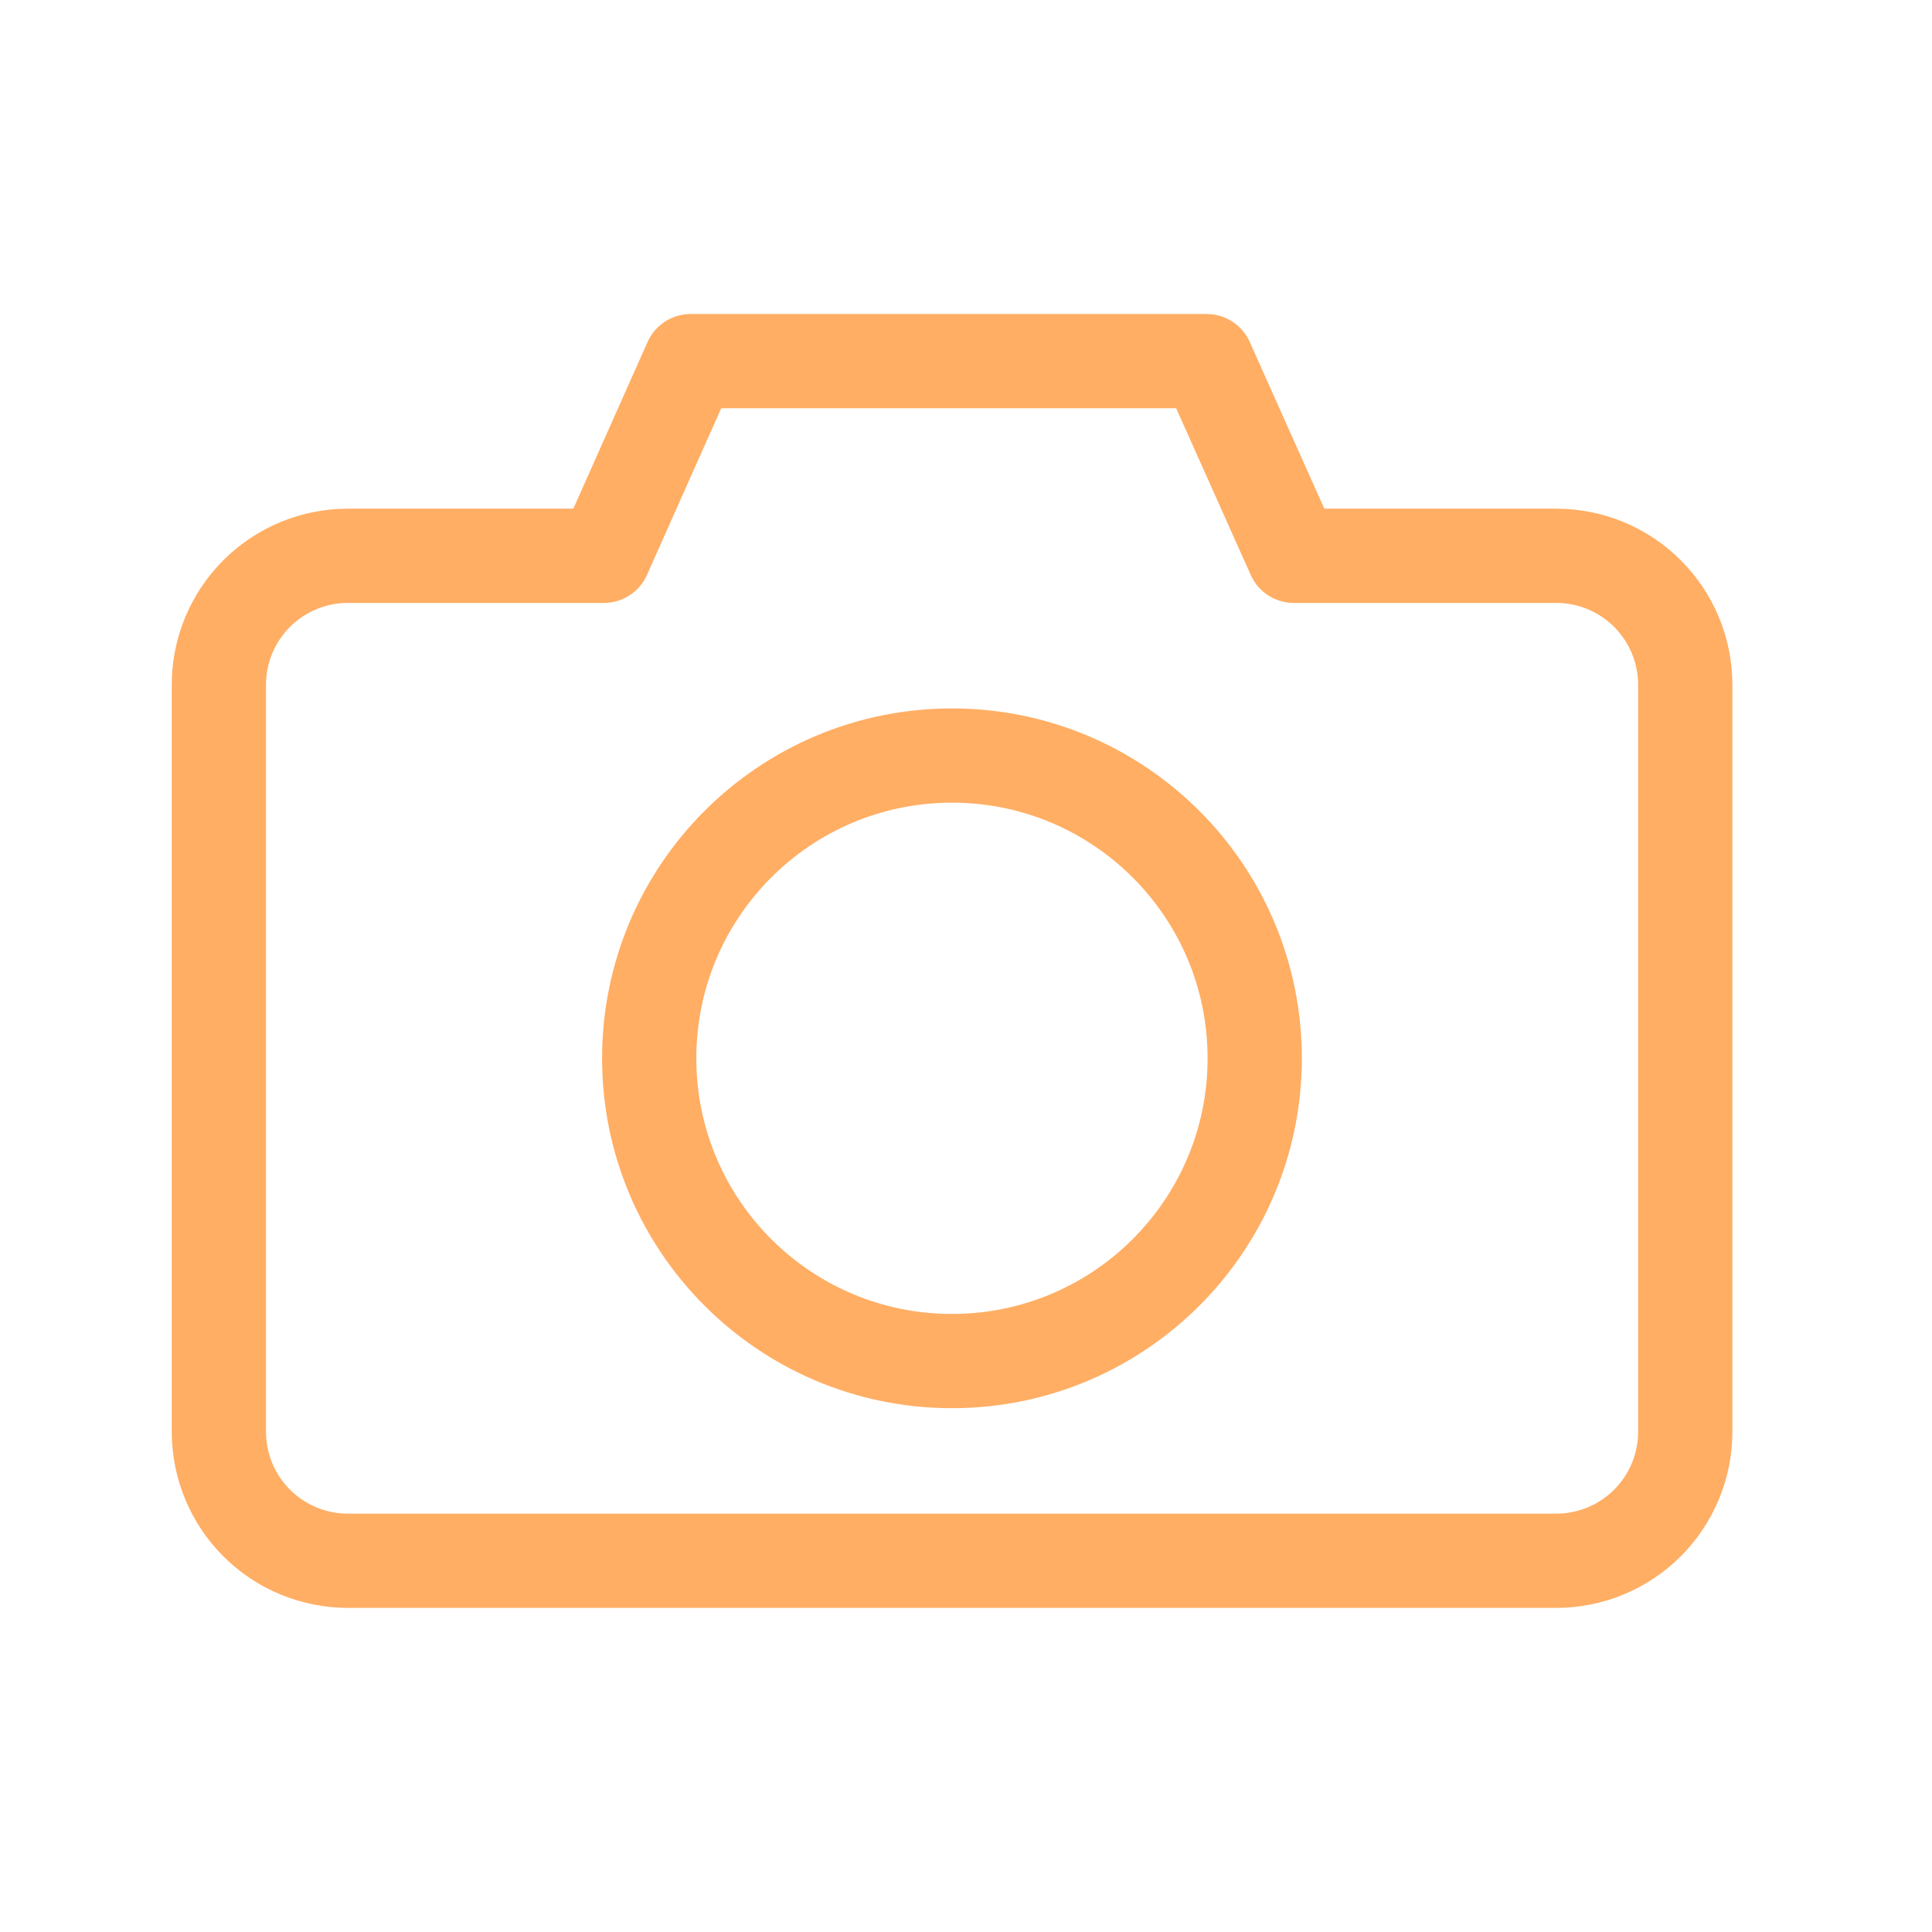
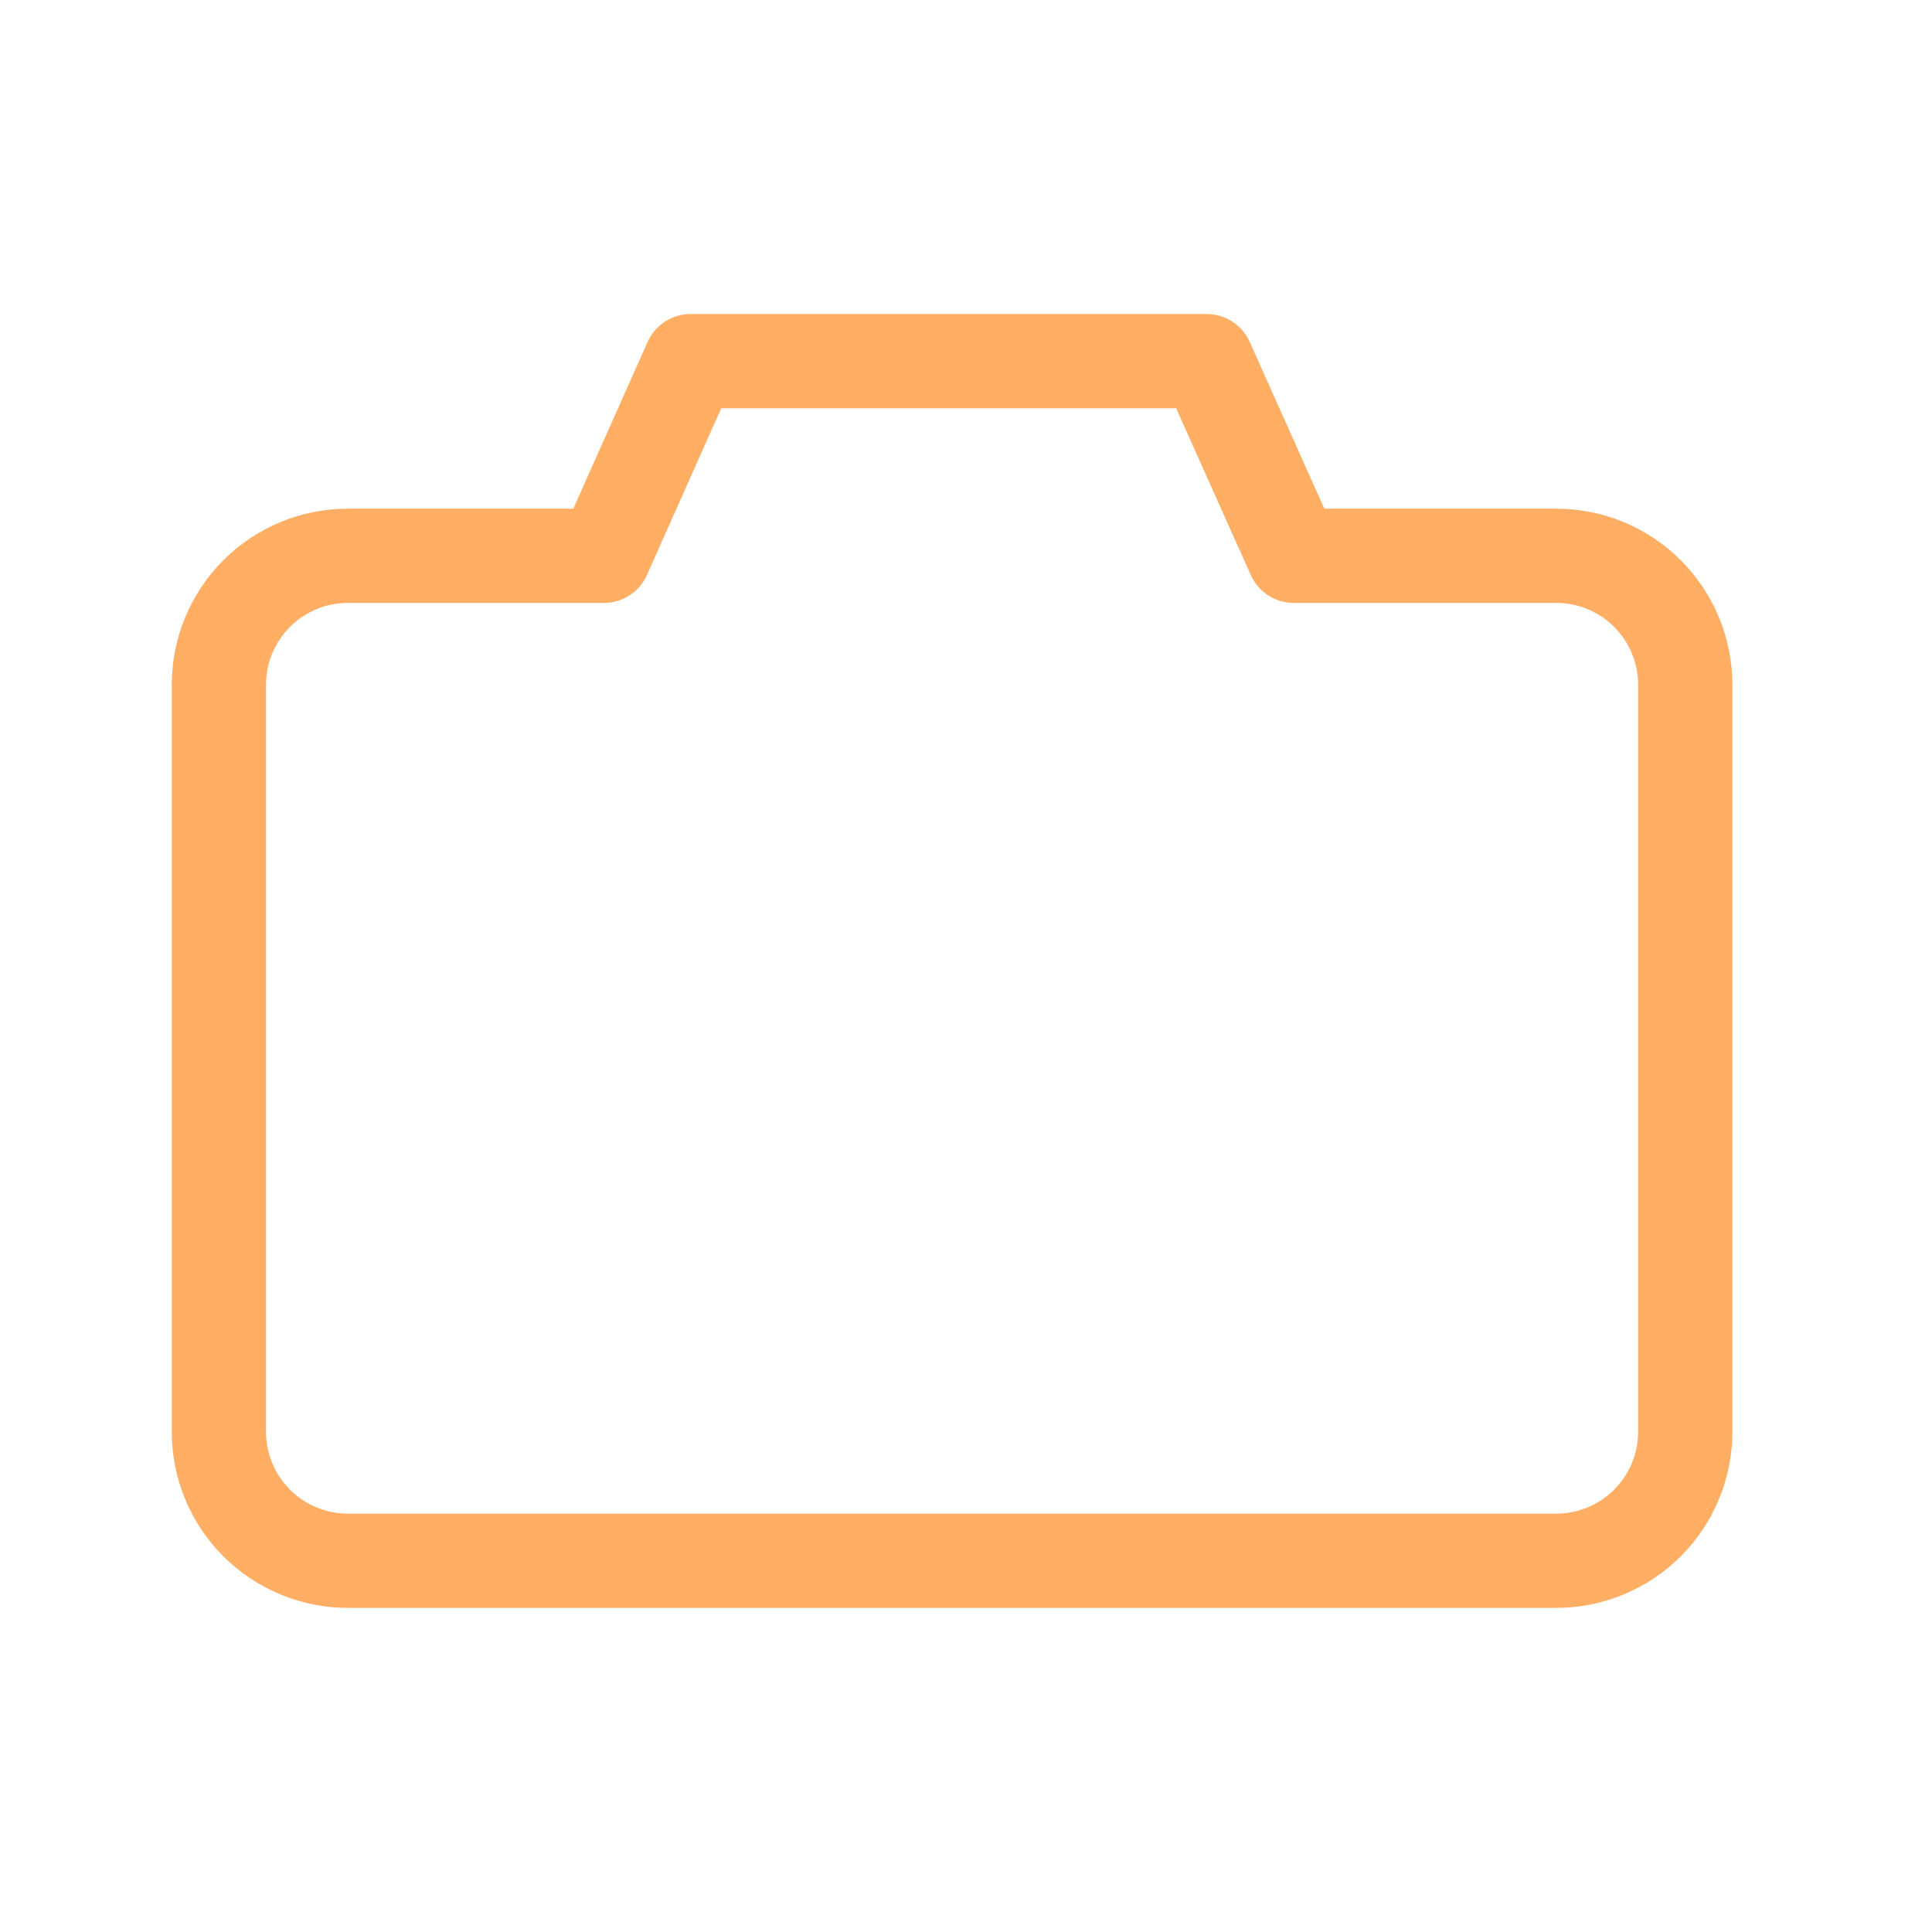
<svg xmlns="http://www.w3.org/2000/svg" width="41" height="41" viewBox="0 0 41 41" fill="none">
-   <path d="M20.202 28.884C23.751 28.884 26.627 26.007 26.627 22.459C26.627 18.91 23.751 16.034 20.202 16.034C16.654 16.034 13.777 18.91 13.777 22.459C13.777 26.007 16.654 28.884 20.202 28.884Z" stroke="#FFAE64" stroke-width="2" stroke-linecap="round" stroke-linejoin="round" />
  <path d="M27.456 11.795L25.608 7.664H14.656L12.816 11.795H7.383C7.023 11.795 6.667 11.865 6.335 12.003C6.003 12.141 5.701 12.342 5.446 12.597C5.192 12.851 4.991 13.153 4.853 13.485C4.715 13.817 4.645 14.173 4.645 14.533V30.384C4.645 31.11 4.933 31.806 5.446 32.32C5.96 32.833 6.656 33.122 7.383 33.122H33.026C33.752 33.122 34.448 32.833 34.962 32.32C35.475 31.806 35.764 31.11 35.764 30.384V14.534C35.764 14.174 35.693 13.818 35.556 13.486C35.418 13.153 35.216 12.852 34.962 12.597C34.708 12.343 34.406 12.141 34.074 12.003C33.742 11.866 33.386 11.795 33.026 11.795H27.456Z" stroke="#FFAE64" stroke-width="2" stroke-linecap="round" stroke-linejoin="round" />
</svg>